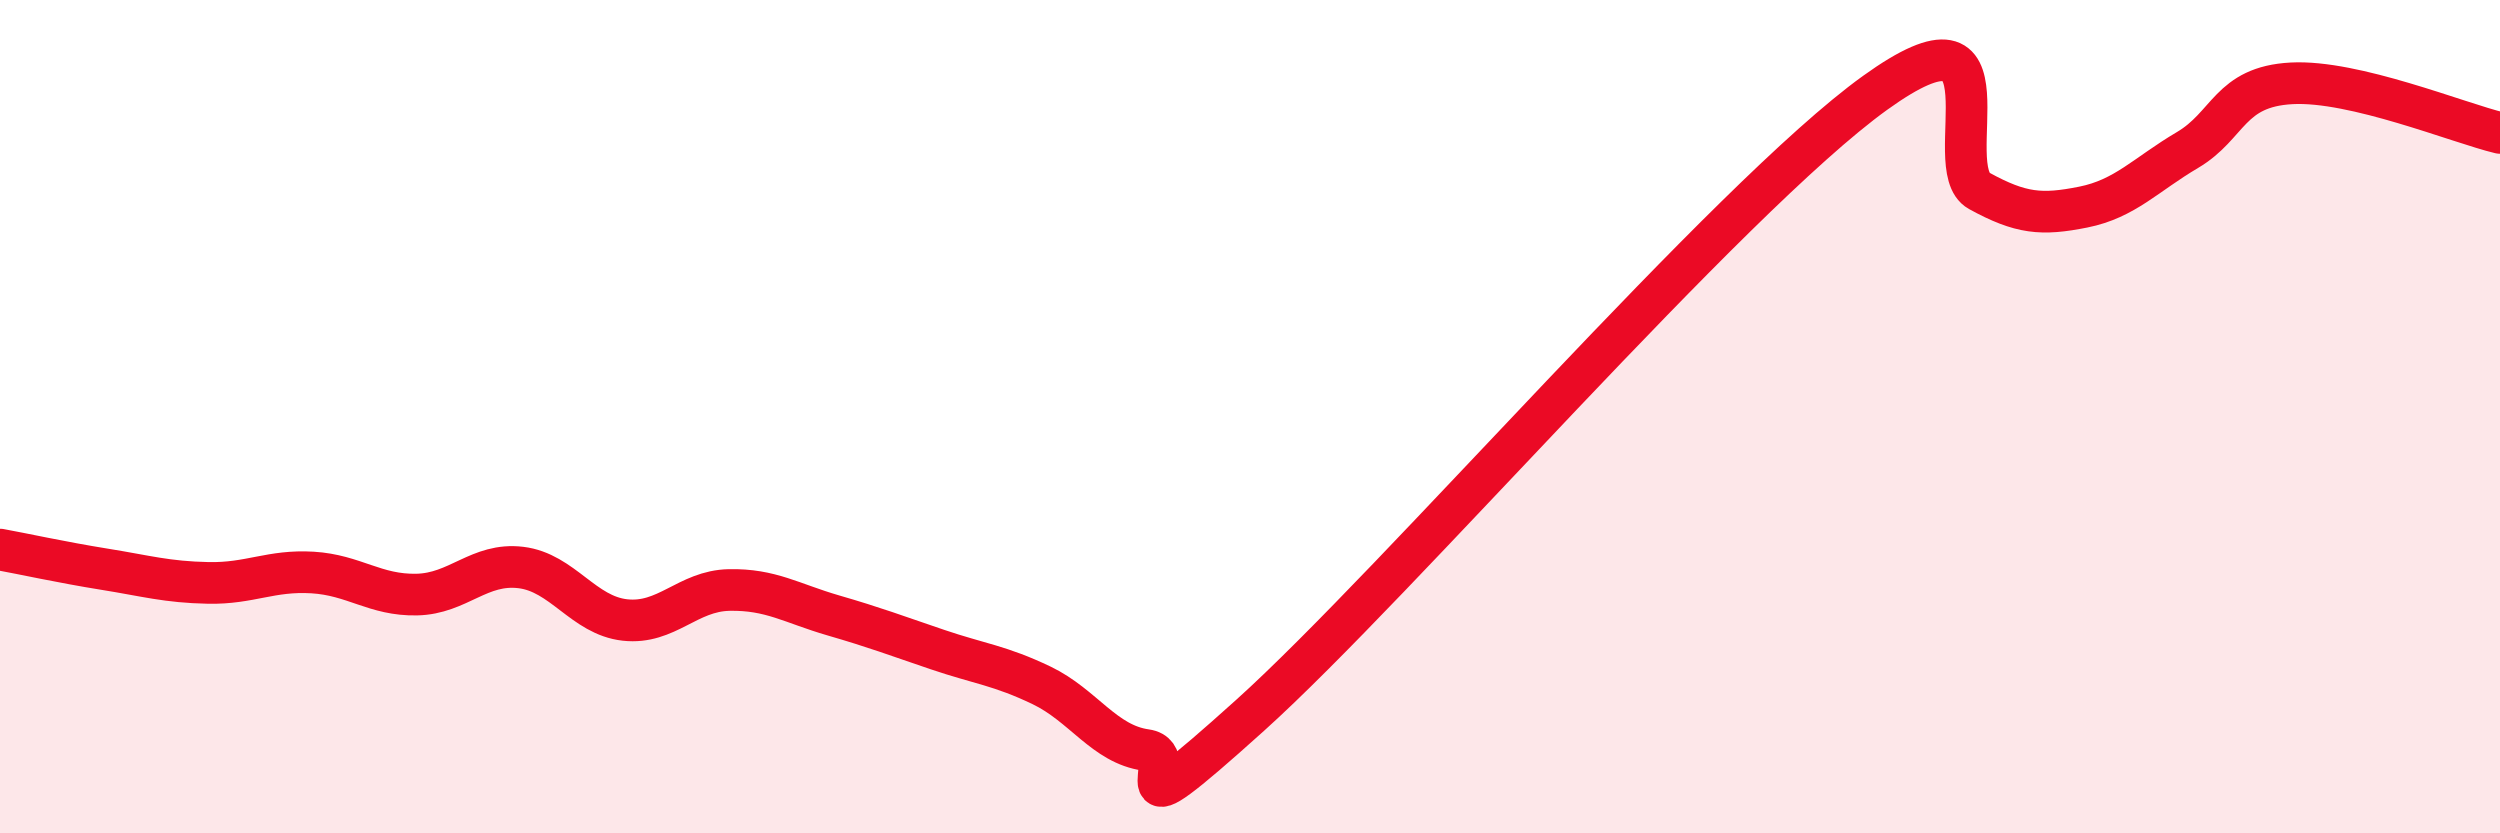
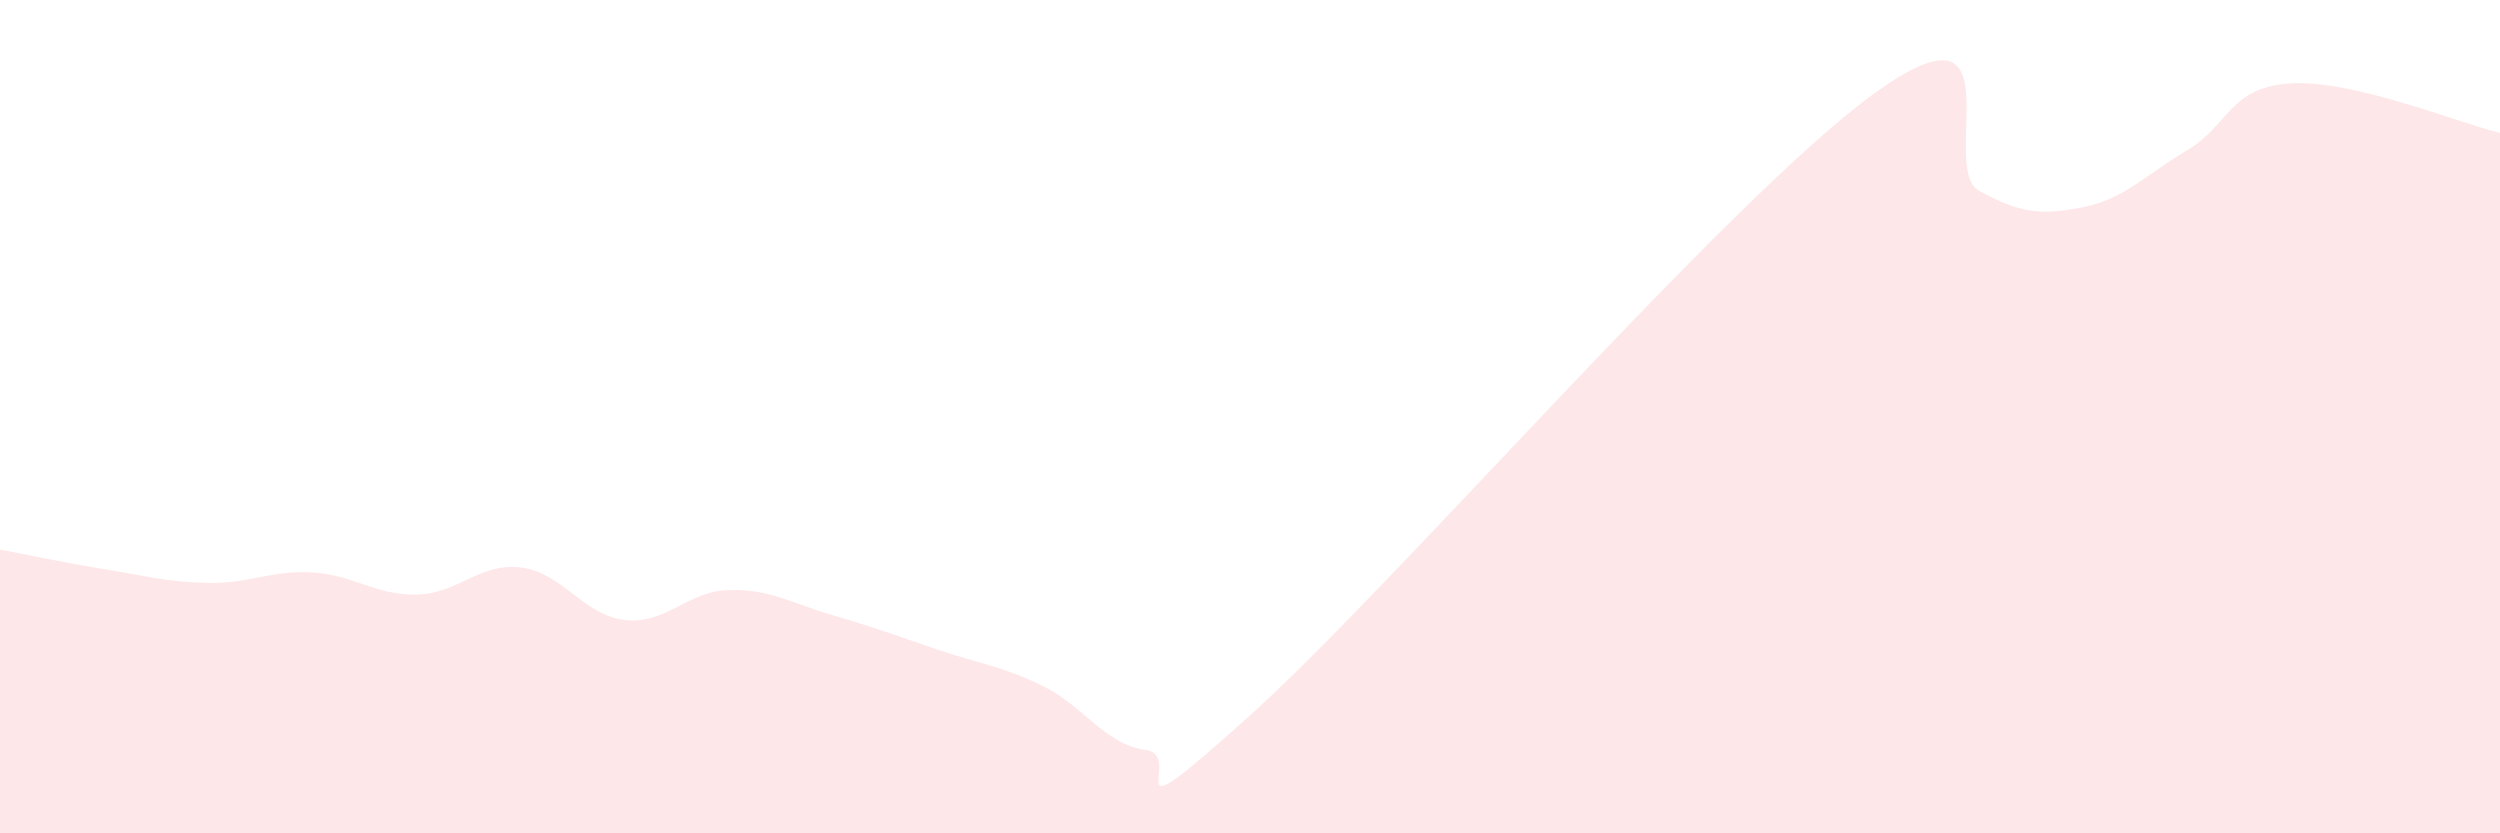
<svg xmlns="http://www.w3.org/2000/svg" width="60" height="20" viewBox="0 0 60 20">
  <path d="M 0,13.19 C 0.5,13.28 1.5,13.5 2.5,13.66 C 3.5,13.82 4,13.97 5,13.99 C 6,14.01 6.5,13.68 7.5,13.74 C 8.5,13.8 9,14.29 10,14.27 C 11,14.25 11.5,13.5 12.5,13.62 C 13.5,13.74 14,14.77 15,14.88 C 16,14.99 16.5,14.18 17.5,14.16 C 18.5,14.14 19,14.48 20,14.77 C 21,15.06 21.5,15.25 22.5,15.59 C 23.5,15.93 24,15.97 25,16.45 C 26,16.93 26.5,17.86 27.5,18 C 28.5,18.14 26.5,20.32 30,17.17 C 33.5,14.02 41.5,4.75 45,2.23 C 48.5,-0.29 46.5,4.03 47.5,4.58 C 48.5,5.13 49,5.17 50,4.97 C 51,4.77 51.5,4.19 52.5,3.6 C 53.5,3.01 53.5,2.08 55,2 C 56.5,1.92 59,2.95 60,3.19L60 20L0 20Z" fill="#EB0A25" opacity="0.1" stroke-linecap="round" stroke-linejoin="round" />
-   <path d="M 0,13.19 C 0.5,13.28 1.5,13.5 2.5,13.66 C 3.5,13.82 4,13.97 5,13.99 C 6,14.01 6.5,13.68 7.5,13.74 C 8.5,13.8 9,14.29 10,14.27 C 11,14.25 11.5,13.5 12.5,13.62 C 13.5,13.74 14,14.77 15,14.88 C 16,14.99 16.5,14.18 17.5,14.16 C 18.5,14.14 19,14.48 20,14.77 C 21,15.06 21.5,15.25 22.5,15.59 C 23.5,15.93 24,15.97 25,16.45 C 26,16.93 26.5,17.86 27.5,18 C 28.5,18.14 26.5,20.32 30,17.17 C 33.5,14.02 41.5,4.75 45,2.23 C 48.5,-0.29 46.5,4.03 47.5,4.58 C 48.5,5.13 49,5.17 50,4.97 C 51,4.77 51.5,4.19 52.5,3.6 C 53.5,3.01 53.5,2.08 55,2 C 56.5,1.92 59,2.95 60,3.19" stroke="#EB0A25" stroke-width="1" fill="none" stroke-linecap="round" stroke-linejoin="round" />
</svg>